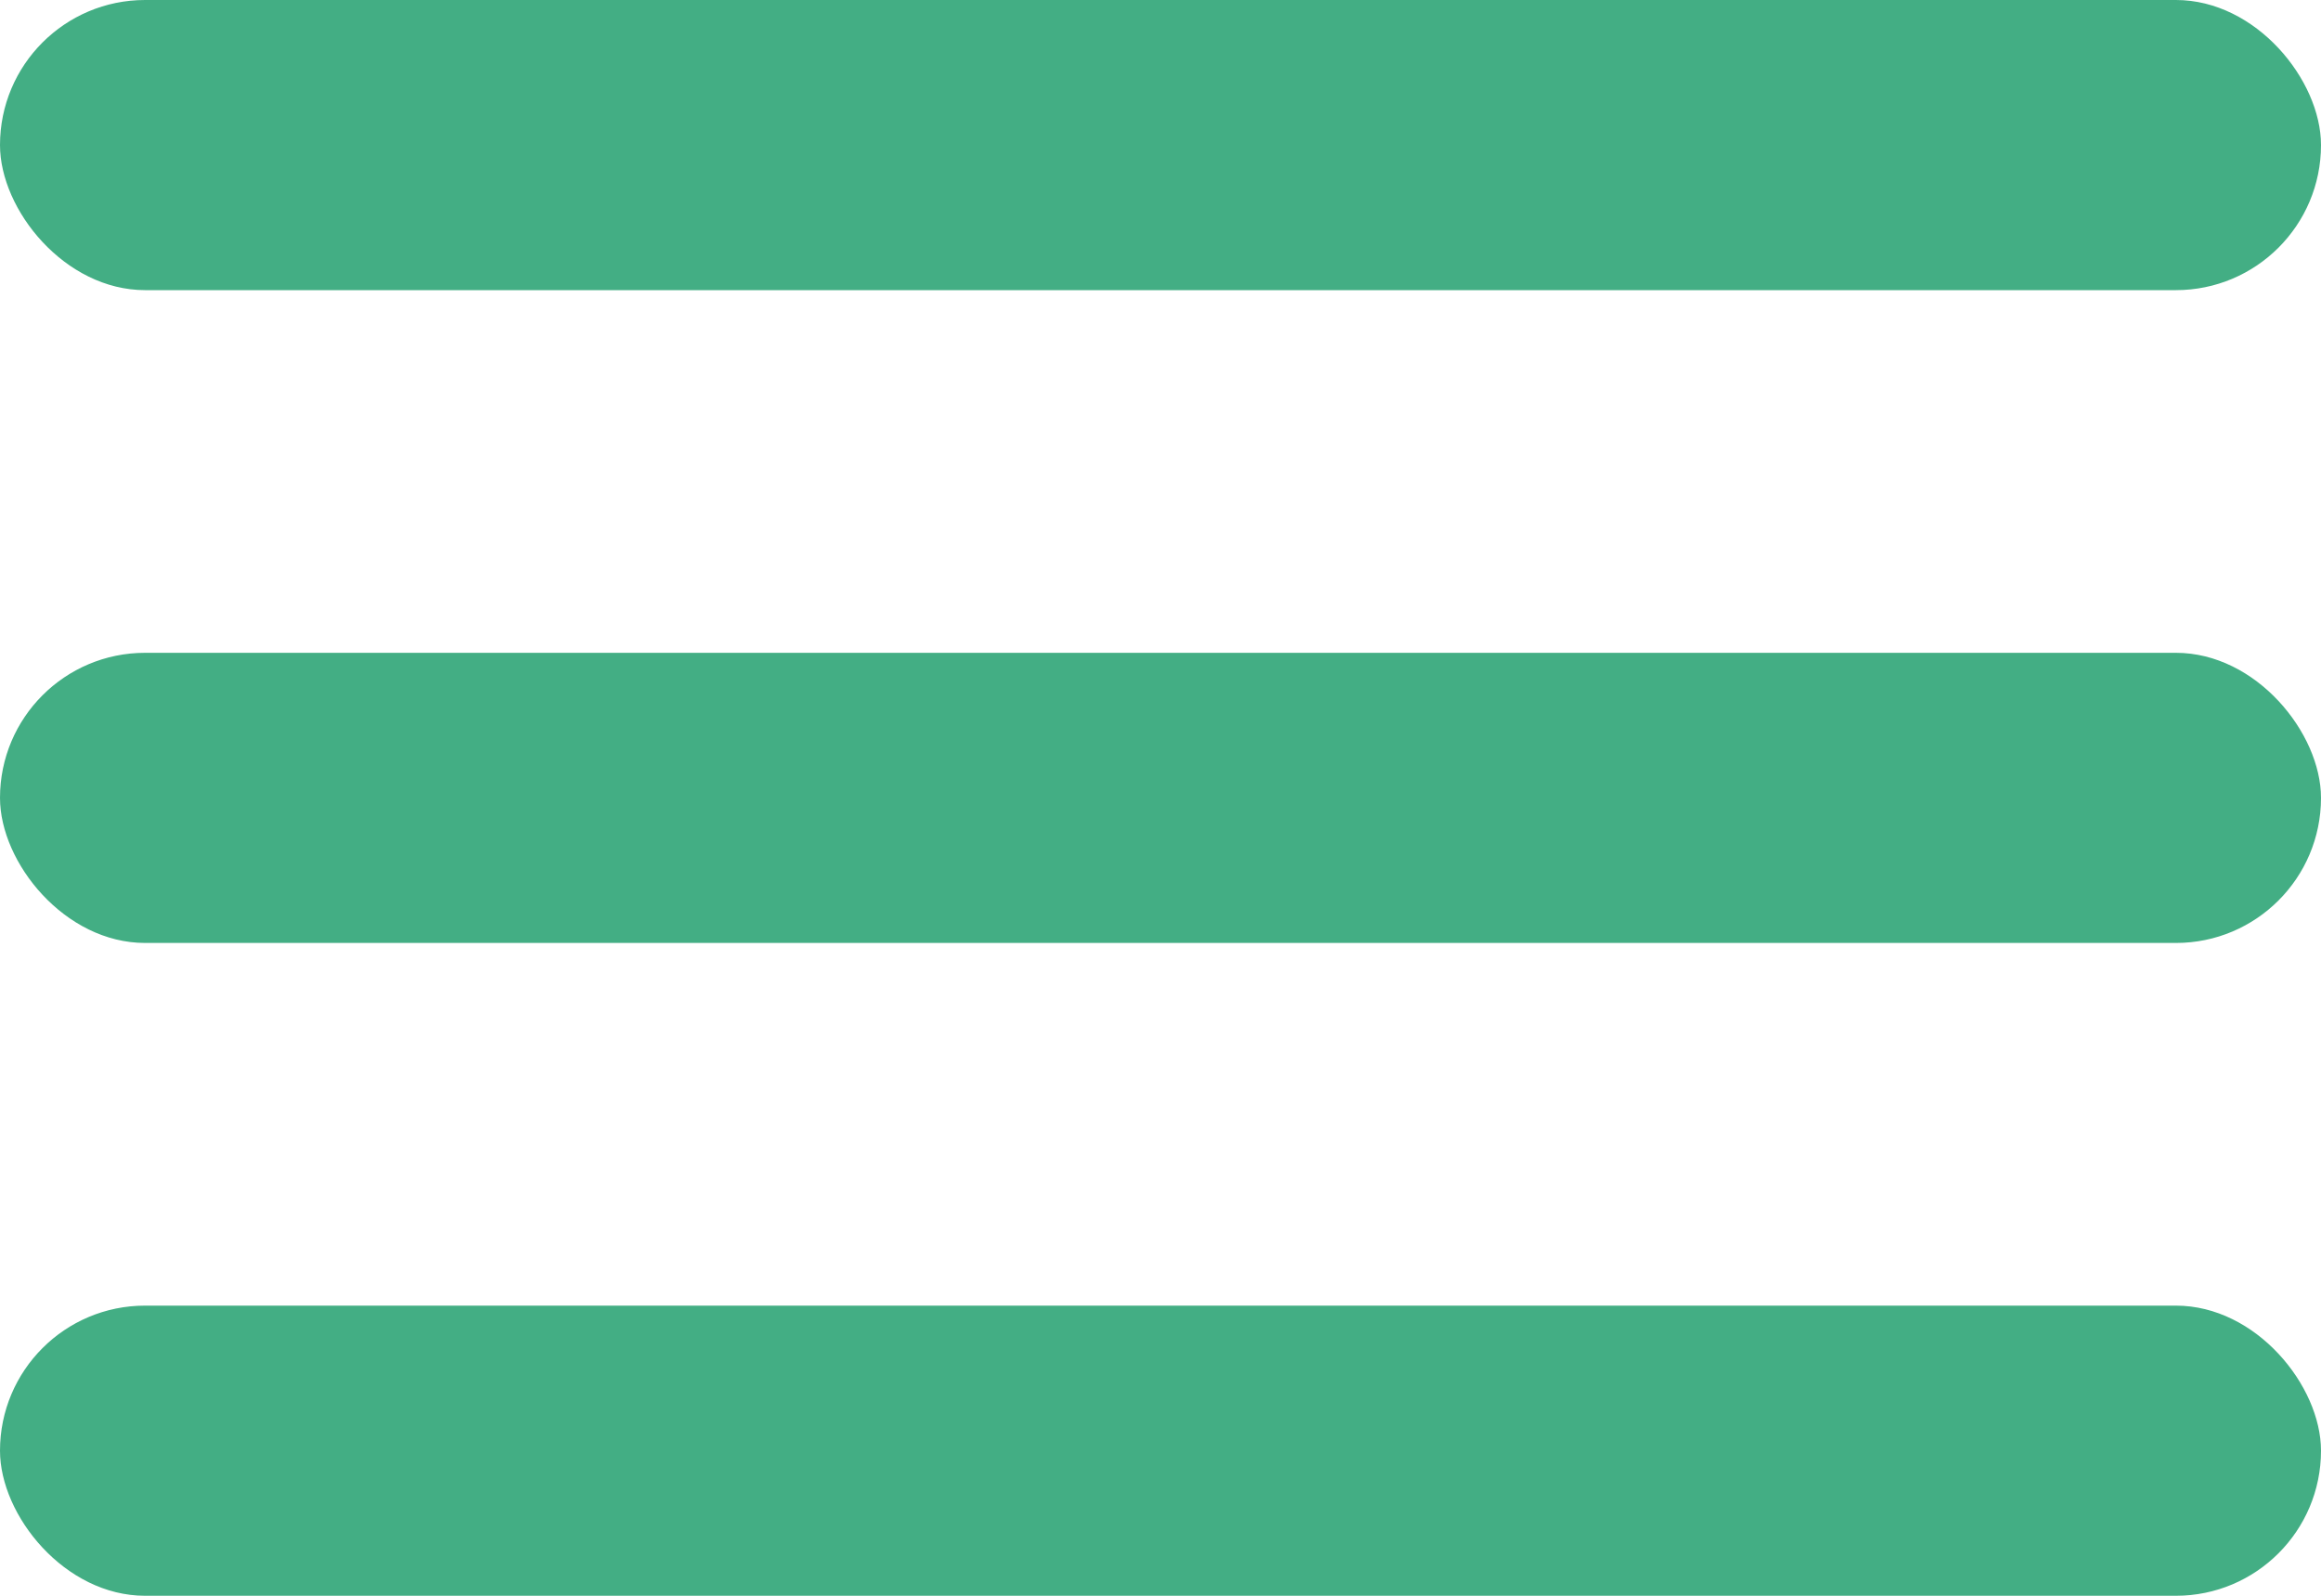
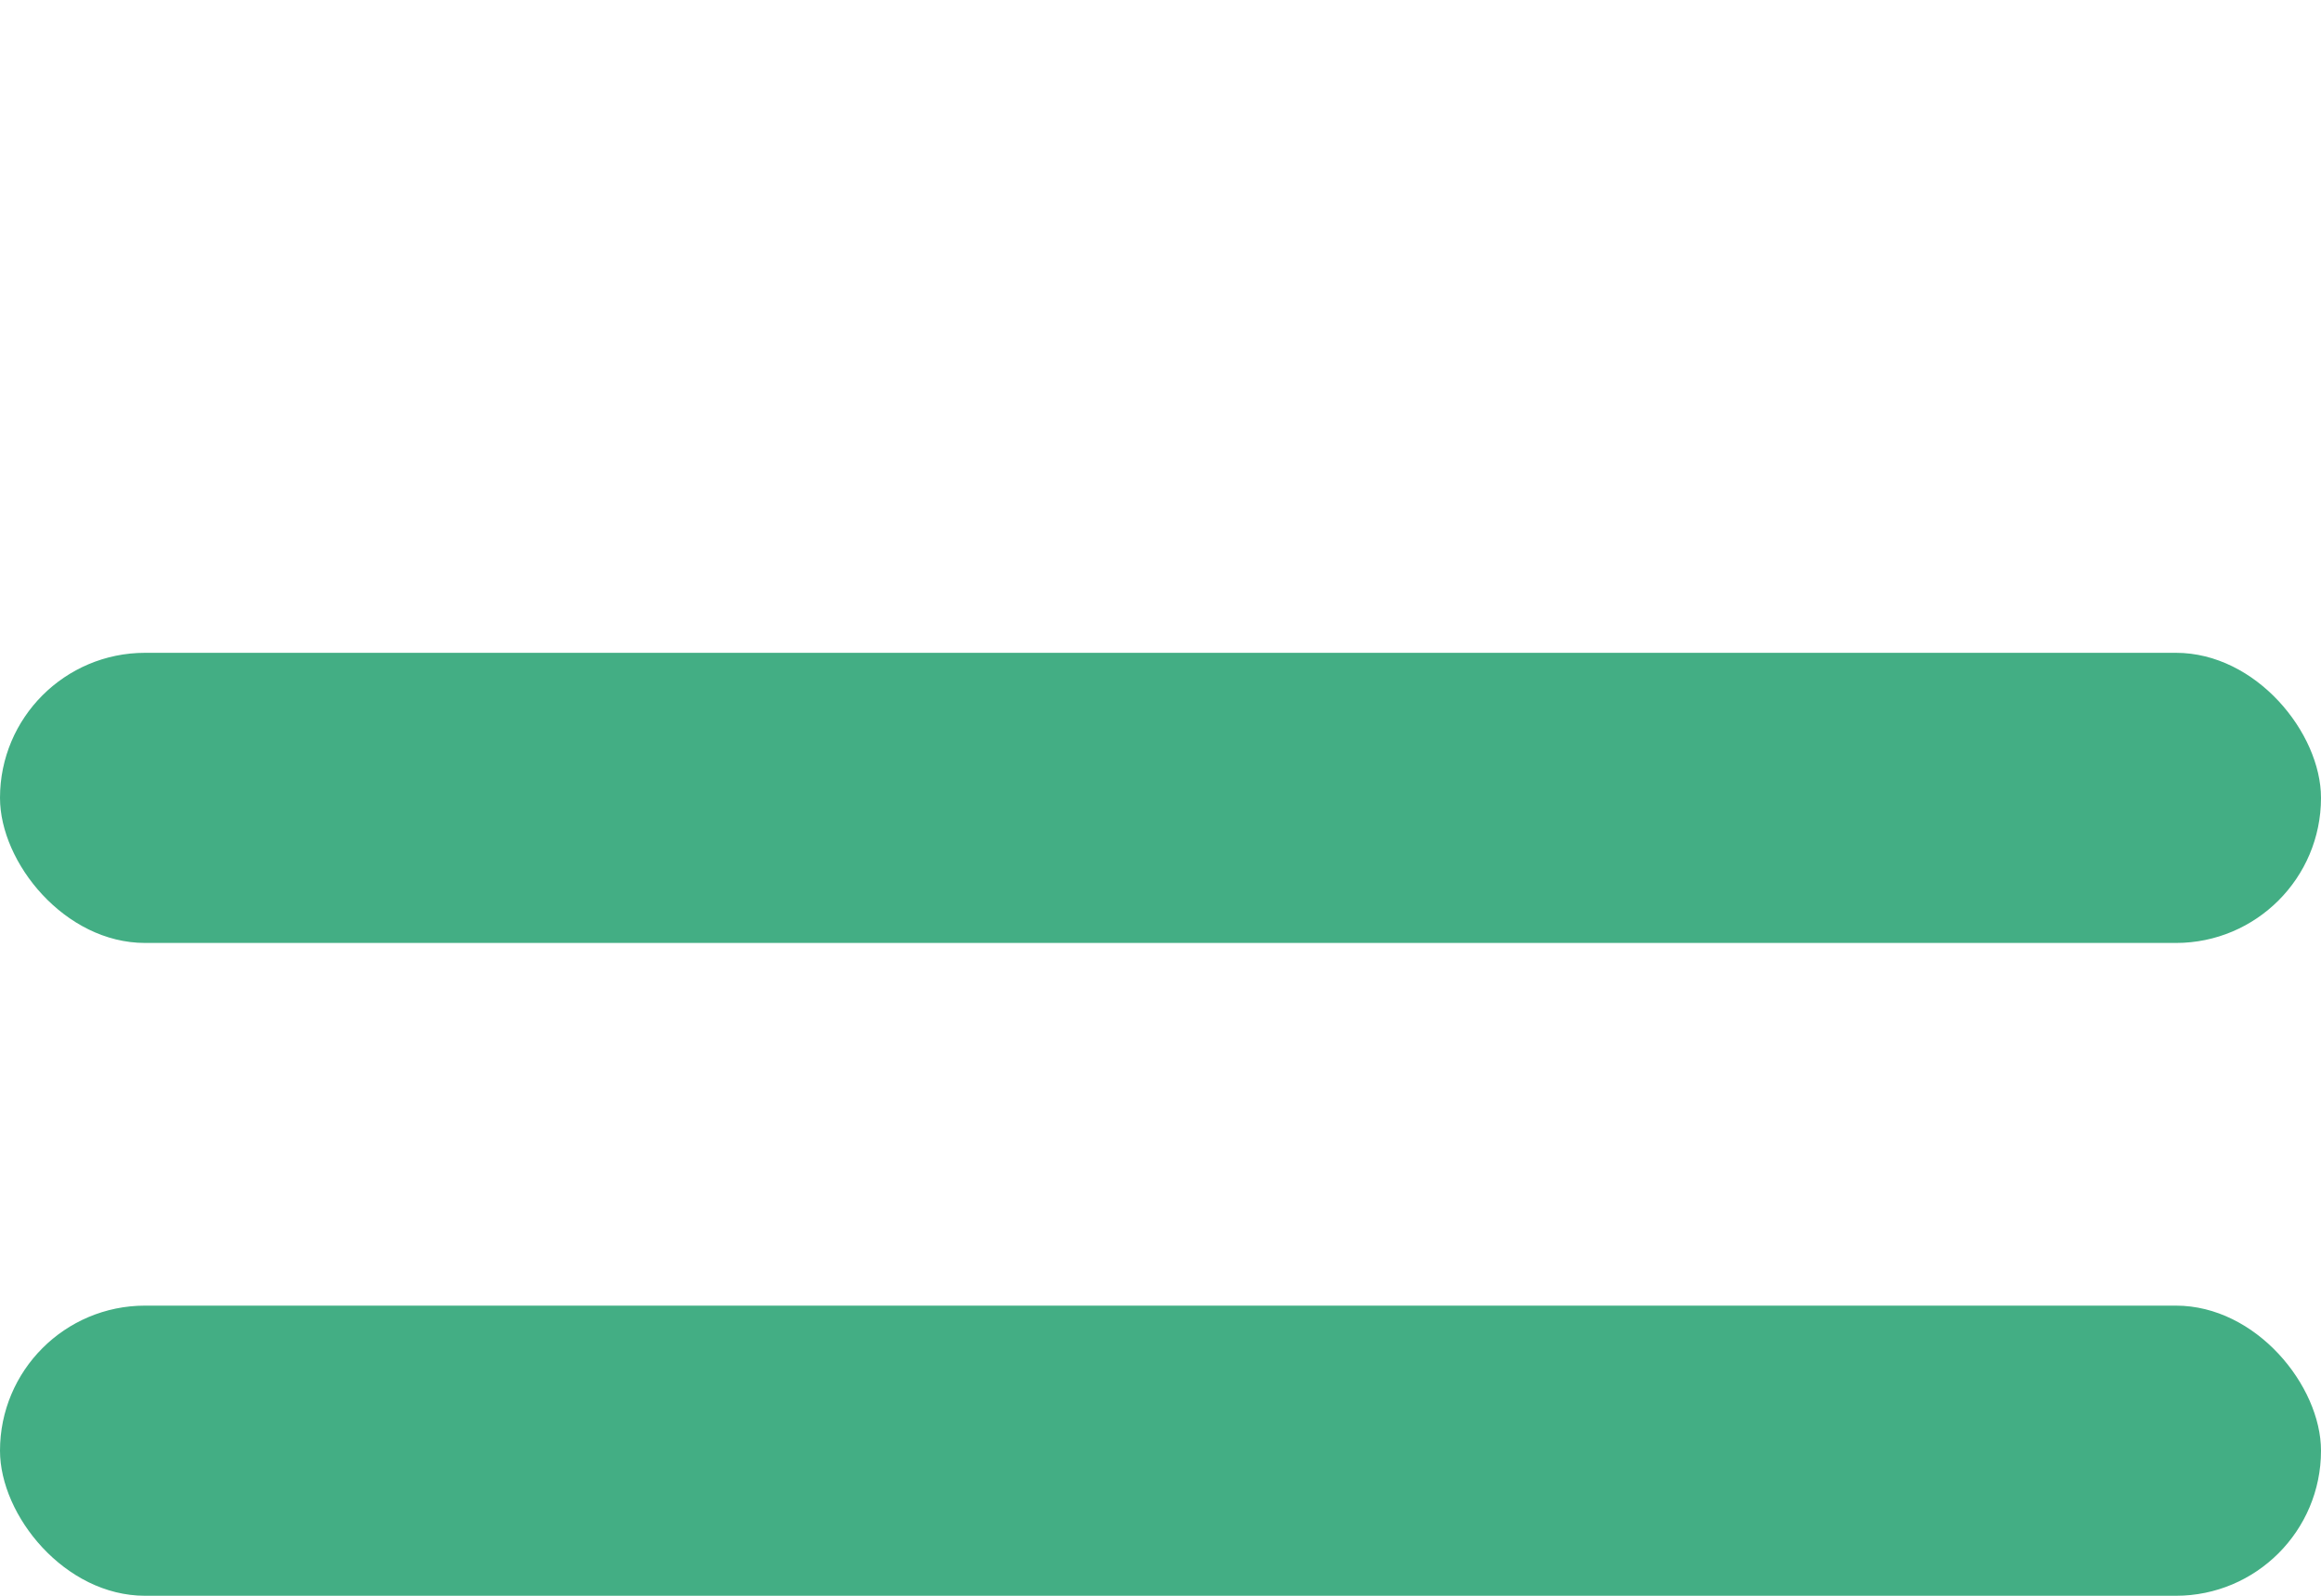
<svg xmlns="http://www.w3.org/2000/svg" width="32" height="22" viewBox="0 0 32 22">
  <g fill="#43AE84" fill-rule="evenodd">
-     <rect width="32" height="4" rx="2" />
    <rect width="32" height="4" y="9" rx="2" />
    <rect width="32" height="4" y="18" rx="2" />
  </g>
</svg>